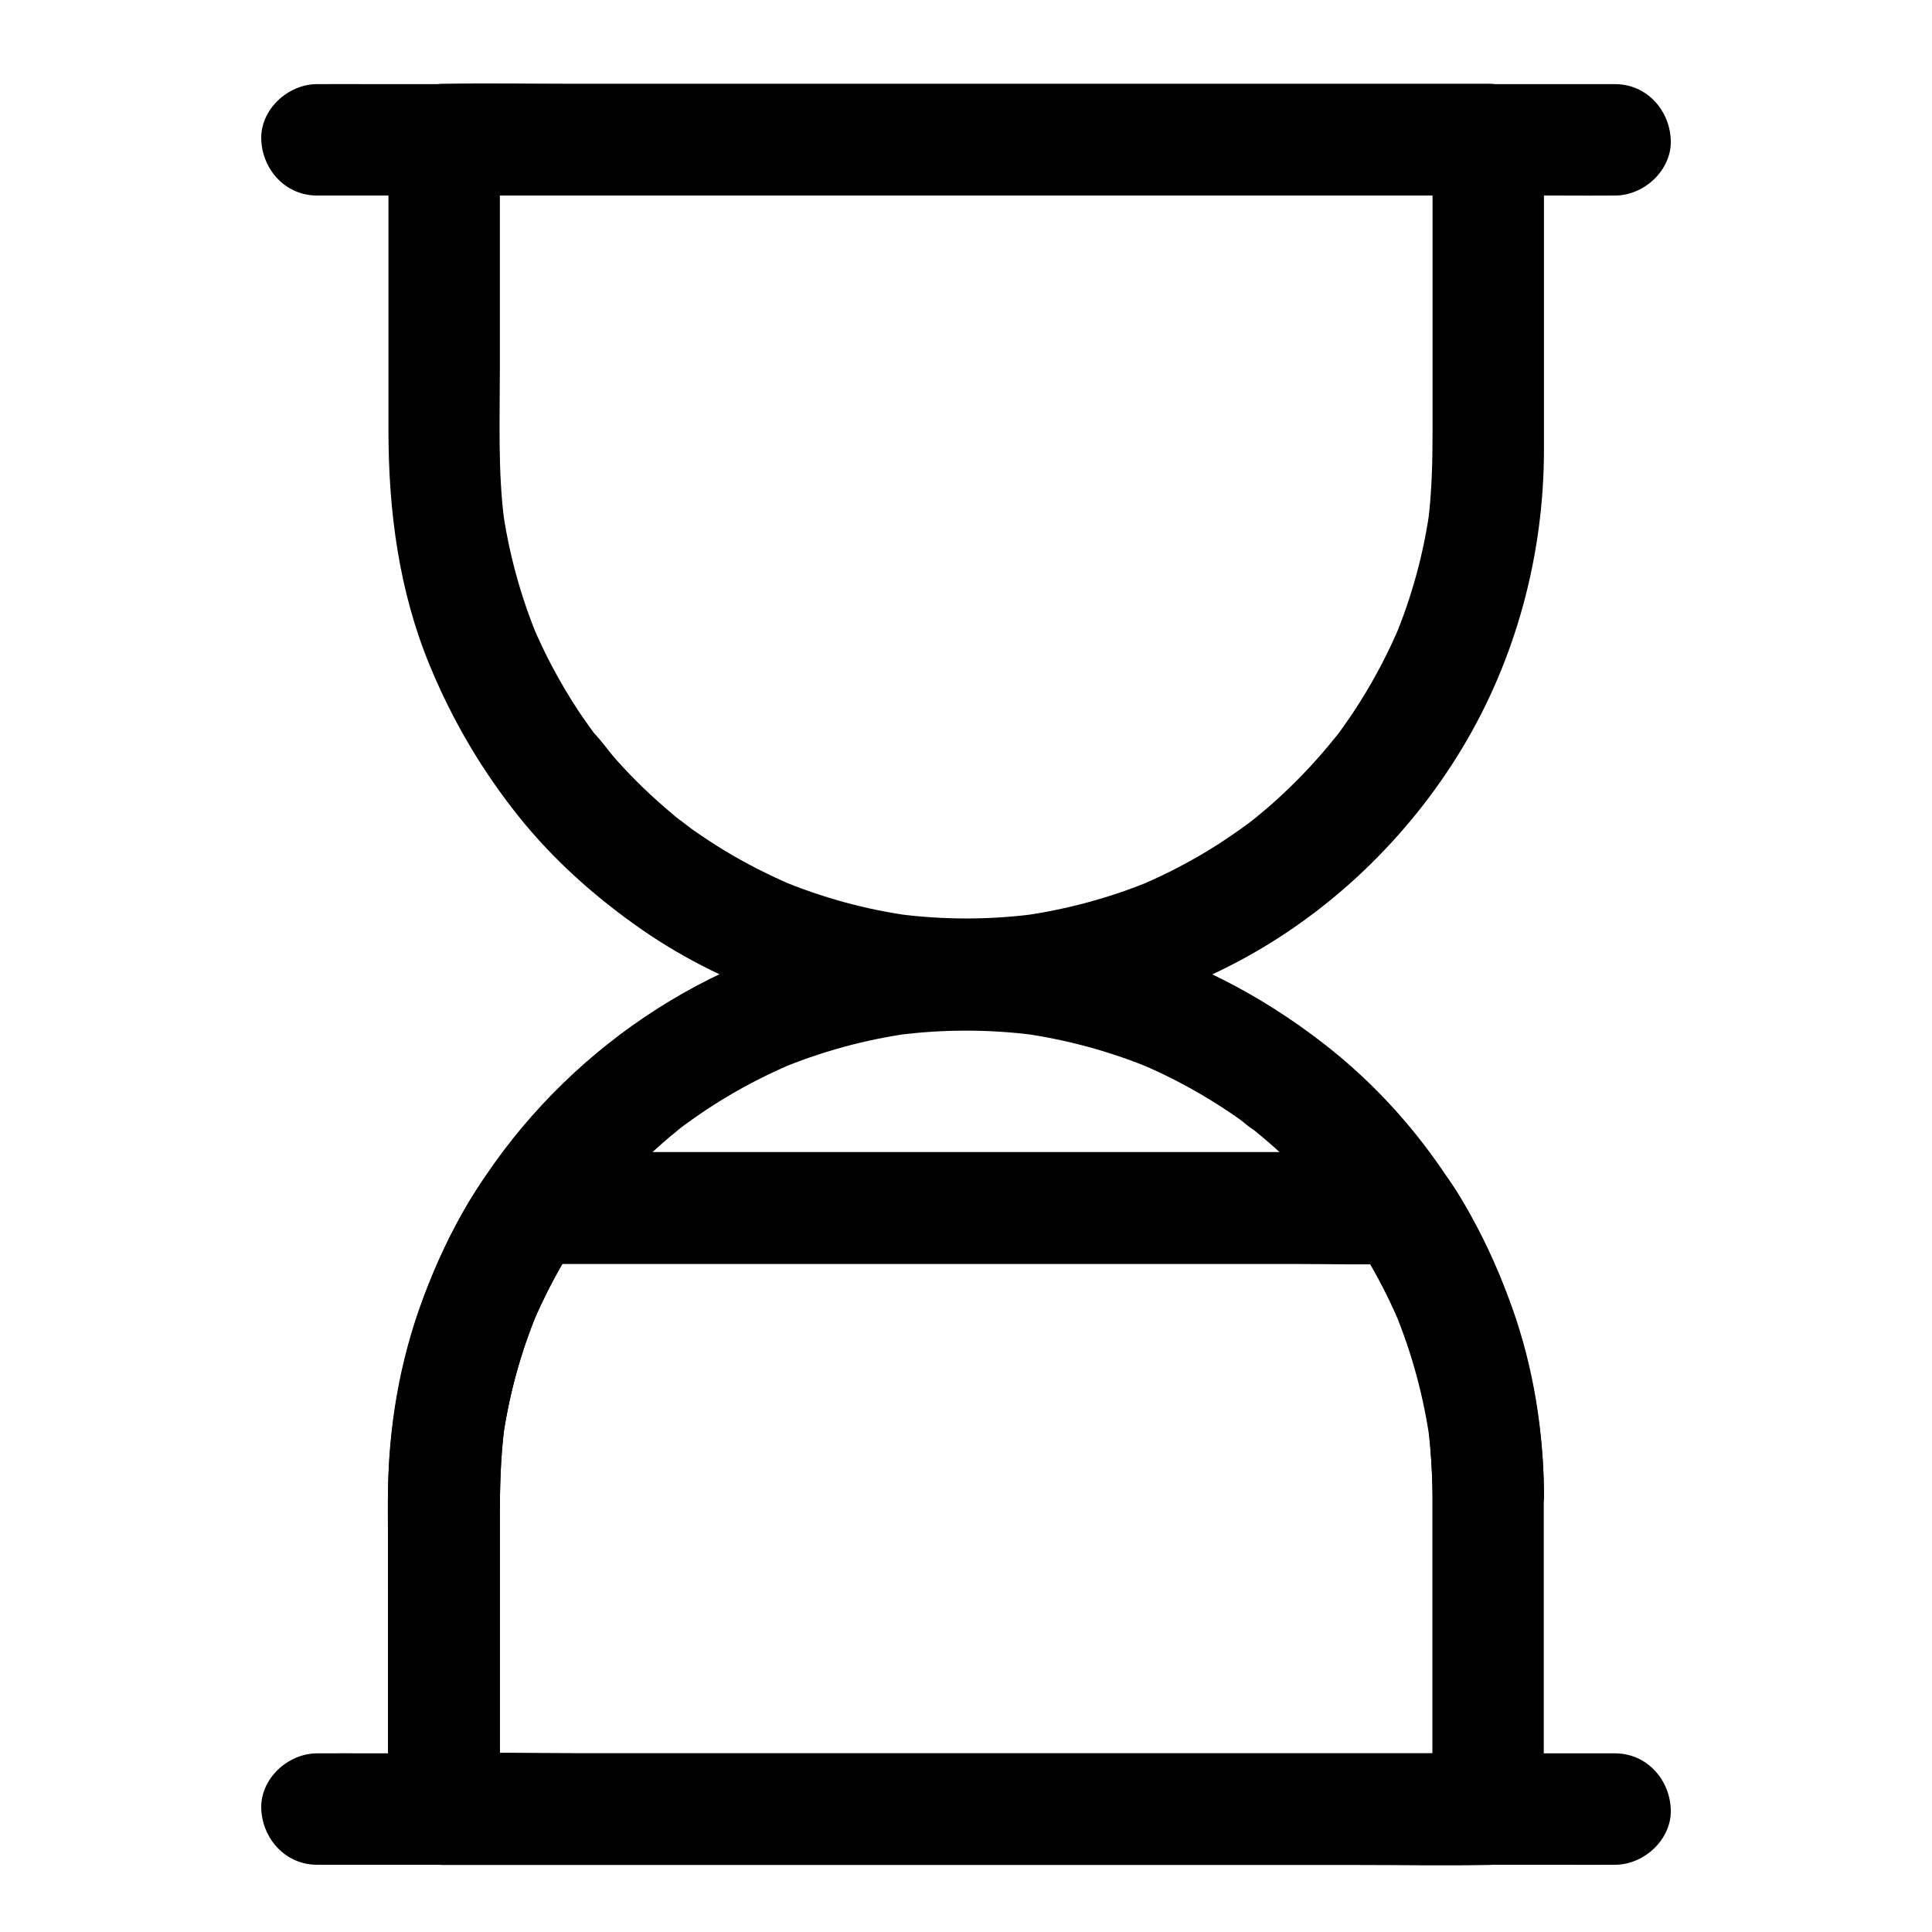
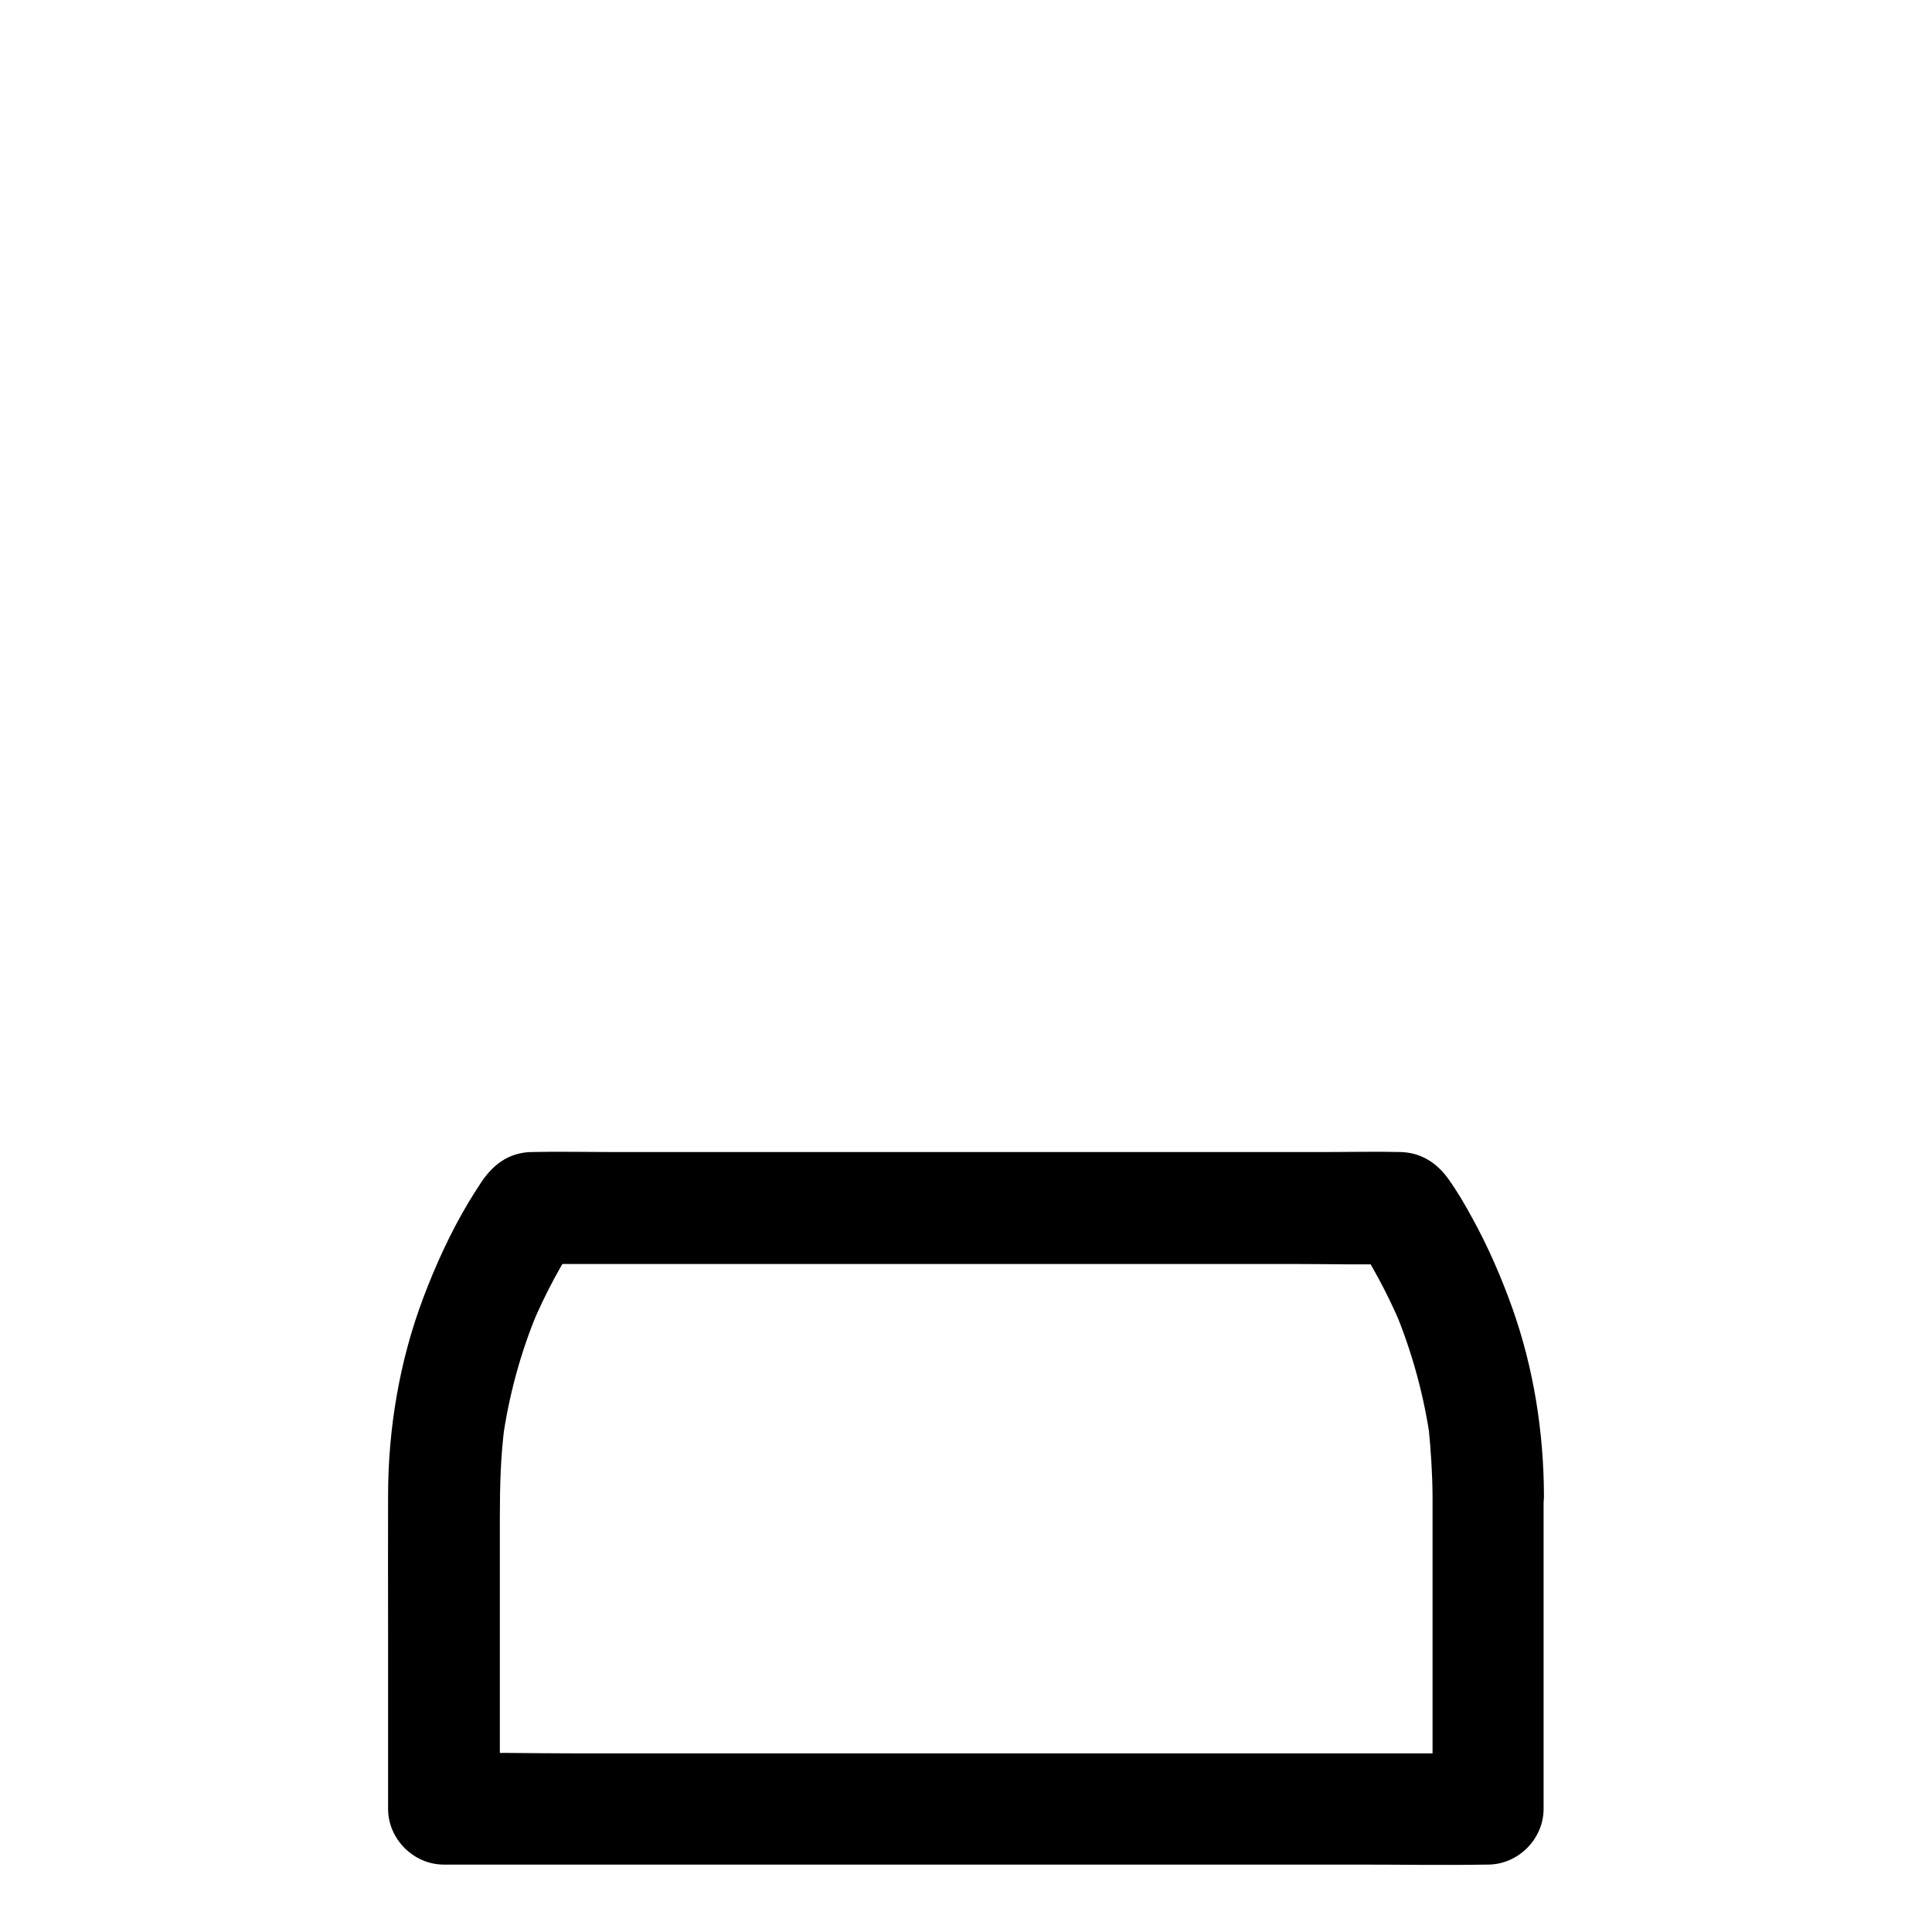
<svg xmlns="http://www.w3.org/2000/svg" fill="#000000" width="800px" height="800px" version="1.1" viewBox="144 144 512 512">
  <g>
-     <path d="m228 195.82h9.199 25.094 36.852 45.215 49.496 49.988 46.594 39.211 28.34c4.477 0 8.953 0.051 13.43 0h0.59c7.723 0 15.105-6.789 14.762-14.762-0.344-8.02-6.496-14.762-14.762-14.762h-9.199-25.094-36.852-45.215-49.496-49.988-46.594-39.211-28.34c-4.477 0-8.953-0.051-13.43 0h-0.59c-7.723 0-15.105 6.789-14.762 14.762 0.344 8.023 6.496 14.762 14.762 14.762z" />
-     <path d="m523.64 181.06v31.785 45.855c0 7.871-0.195 15.742-1.18 23.566 0.195-1.328 0.344-2.609 0.543-3.938-1.625 12.004-4.773 23.664-9.445 34.832 0.492-1.18 0.984-2.363 1.477-3.543-2.953 7.035-6.496 13.824-10.578 20.32-1.77 2.856-3.691 5.609-5.656 8.316-0.395 0.543-2.215 2.902-0.59 0.789 1.672-2.215-0.246 0.344-0.641 0.738-1.031 1.277-2.117 2.609-3.199 3.836-4.379 5.066-9.102 9.789-14.121 14.168-1.277 1.082-2.559 2.164-3.836 3.199-0.543 0.441-1.133 0.887-1.672 1.328 3.738-3.051 1.082-0.836 0.148-0.148-2.707 2.016-5.461 3.887-8.266 5.707-6.496 4.133-13.332 7.723-20.418 10.727 1.18-0.492 2.363-0.984 3.543-1.477-11.316 4.773-23.223 7.969-35.426 9.645 1.328-0.195 2.609-0.344 3.938-0.543-12.055 1.574-24.254 1.574-36.309 0 1.328 0.195 2.609 0.344 3.938 0.543-12.203-1.625-24.059-4.871-35.426-9.645 1.18 0.492 2.363 0.984 3.543 1.477-6.199-2.656-12.25-5.707-18.008-9.199-2.856-1.723-5.656-3.59-8.414-5.512-1.328-0.934-2.656-2.117-4.035-3-0.246-0.148 2.754 2.164 1.574 1.23-0.297-0.246-0.543-0.441-0.836-0.688-0.738-0.59-1.477-1.18-2.215-1.82-5.117-4.281-9.938-8.906-14.414-13.875-2.215-2.461-4.133-5.312-6.445-7.676 0.051 0.051 2.363 3.102 0.984 1.277-0.195-0.297-0.441-0.59-0.641-0.887-0.492-0.688-0.984-1.328-1.477-2.016-0.984-1.379-1.918-2.754-2.856-4.133-4.723-7.184-8.809-14.809-12.152-22.73 0.492 1.18 0.984 2.363 1.477 3.543-4.625-11.168-7.824-22.879-9.445-34.832 0.195 1.328 0.344 2.609 0.543 3.938-1.723-13.332-1.18-26.863-1.18-40.297v-49.051-11.906c-4.922 4.922-9.84 9.84-14.762 14.762h27.602 66.273 79.605 69.223c11.219 0 22.434 0.195 33.605 0h0.441c7.723 0 15.105-6.789 14.762-14.762-0.344-8.02-6.496-14.762-14.762-14.762h-27.602-66.273-79.605-69.223c-11.219 0-22.434-0.195-33.605 0h-0.441c-7.969 0-14.762 6.742-14.762 14.762v31.293 45.805c0 21.402 2.754 42.559 11.02 62.484 6.102 14.711 13.922 27.945 23.91 40.344 8.707 10.773 18.992 20.023 30.207 28.043 22.781 16.383 50.184 25.633 78.082 27.602 28.289 2.016 57.023-4.477 82.016-17.762 24.305-12.891 44.969-32.766 59.188-56.285 14.414-23.863 21.797-51.562 21.797-79.359v-38.18-41.523-2.41c0-7.723-6.789-15.105-14.762-14.762-8.02 0.387-14.762 6.539-14.762 14.805z" />
-     <path d="m523.64 540.37v72.719 10.332c4.922-4.922 9.84-9.84 14.762-14.762h-27.602-66.223-79.605-69.223c-11.168 0-22.434-0.297-33.605 0h-0.441c4.922 4.922 9.84 9.84 14.762 14.762v-31.785-45.855c0-7.824 0.195-15.598 1.18-23.418-0.195 1.328-0.344 2.609-0.543 3.938 1.625-12.152 4.871-24.008 9.594-35.277-0.492 1.18-0.984 2.363-1.477 3.543 2.953-6.887 6.394-13.578 10.383-19.926 1.871-2.953 3.836-5.856 5.953-8.66 0.641-0.887 2.609-3.297-0.344 0.395 0.441-0.543 0.887-1.133 1.328-1.672 1.133-1.426 2.262-2.805 3.445-4.133 4.328-4.969 9.004-9.645 13.973-13.973 1.18-1.031 2.363-2.016 3.59-3 0.641-0.543 1.277-1.082 1.969-1.574 0.246-0.148-2.805 2.117-1.574 1.23 0.492-0.344 0.934-0.738 1.426-1.082 2.609-1.918 5.312-3.789 8.02-5.512 6.445-4.082 13.188-7.625 20.223-10.629-1.18 0.492-2.363 0.984-3.543 1.477 11.414-4.82 23.32-8.07 35.621-9.742-1.328 0.195-2.609 0.344-3.938 0.543 12.152-1.574 24.402-1.574 36.508 0-1.328-0.195-2.609-0.344-3.938-0.543 12.25 1.672 24.207 4.922 35.621 9.742-1.18-0.492-2.363-0.984-3.543-1.477 6.148 2.609 12.055 5.656 17.762 9.102 2.902 1.77 5.707 3.59 8.461 5.559 1.23 0.887 2.461 2.117 3.789 2.805-0.051-0.051-3.051-2.41-1.277-0.984 0.297 0.246 0.543 0.441 0.836 0.688 0.738 0.59 1.477 1.23 2.215 1.82 5.066 4.231 9.84 8.809 14.27 13.727 2.262 2.508 4.184 5.312 6.496 7.723 0.195 0.195-2.117-2.805-1.23-1.574 0.195 0.297 0.441 0.59 0.641 0.887 0.492 0.688 0.984 1.379 1.477 2.016 0.984 1.379 1.969 2.805 2.902 4.184 4.723 7.133 8.809 14.762 12.152 22.633-0.492-1.18-0.984-2.363-1.477-3.543 4.723 11.316 7.922 23.125 9.594 35.277-0.195-1.328-0.344-2.609-0.543-3.938 0.734 5.957 1.129 11.957 1.176 17.961 0 7.723 6.789 15.105 14.762 14.762 7.969-0.344 14.809-6.496 14.762-14.762-0.148-46.199-21.695-91.316-58.301-119.75-17.219-13.383-36.754-23.418-58.008-28.633-22.043-5.41-44.918-5.758-67.207-1.426-41.871 8.168-79.262 35.18-101.16 71.637-12.742 21.207-19.926 45.363-21.402 70.012-0.492 8.117-0.246 16.336-0.246 24.453v65.336 1.477c0 7.969 6.742 14.762 14.762 14.762h27.602 66.223 79.605 69.223c11.219 0 22.387 0.195 33.605 0h0.441c7.969 0 14.762-6.742 14.762-14.762v-72.719-10.332c0-7.723-6.789-15.105-14.762-14.762-7.922 0.344-14.664 6.445-14.664 14.711z" />
-     <path d="m228 638.18h9.199 25.094 36.852 45.215 49.496 49.988 46.594 39.211 28.34c4.477 0 8.953 0.051 13.43 0h0.59c7.723 0 15.105-6.789 14.762-14.762-0.344-8.02-6.496-14.762-14.762-14.762h-9.199-25.094-36.852-45.215-49.496-49.988-46.594-39.211-28.34c-4.477 0-8.953-0.051-13.43 0h-0.59c-7.723 0-15.105 6.789-14.762 14.762 0.344 7.973 6.496 14.762 14.762 14.762z" />
    <path d="m523.64 540.37v72.719 10.332c4.922-4.922 9.84-9.84 14.762-14.762h-27.602-66.223-79.605-69.223c-11.168 0-22.434-0.297-33.605 0h-0.441c4.922 4.922 9.84 9.84 14.762 14.762v-31.785-45.559c0-8.07 0.195-16.039 1.23-24.059-0.195 1.328-0.344 2.609-0.543 3.938 1.625-11.855 4.773-23.469 9.398-34.539-0.492 1.18-0.984 2.363-1.477 3.543 3.445-8.168 7.625-15.941 12.496-23.32-4.231 2.461-8.512 4.871-12.742 7.332h23.027 55.004 66.715 57.465c9.297 0 18.648 0.246 27.945 0h0.395c-4.231-2.461-8.512-4.871-12.742-7.332 4.82 7.281 8.953 14.957 12.398 22.977-0.492-1.18-0.984-2.363-1.477-3.543 4.723 11.316 7.922 23.125 9.594 35.277-0.195-1.328-0.344-2.609-0.543-3.938 0.59 5.953 0.984 11.953 1.031 17.957 0 7.723 6.789 15.105 14.762 14.762 7.969-0.344 14.809-6.496 14.762-14.762-0.051-16.875-2.754-33.996-8.461-49.938-2.902-8.117-6.394-16.137-10.578-23.715-1.871-3.445-3.887-6.887-6.148-10.086-3.148-4.43-7.281-7.184-12.891-7.332-6.199-0.148-12.398 0-18.547 0h-41.574-53.531-53.578-42.707c-6.691 0-13.383-0.148-20.074 0h-0.344c-5.953 0.195-10.035 3.297-13.234 8.07-1.133 1.723-2.215 3.445-3.297 5.215-4.82 8.07-8.758 16.68-12.055 25.438-6.25 16.582-9.297 34.586-9.297 52.301-0.051 11.66 0 23.273 0 34.934v45.41 2.707c0 7.969 6.742 14.762 14.762 14.762h27.602 66.223 79.605 69.223c11.219 0 22.387 0.195 33.605 0h0.441c7.969 0 14.762-6.742 14.762-14.762v-72.719-10.332c0-7.723-6.789-15.105-14.762-14.762-7.926 0.441-14.668 6.543-14.668 14.809z" />
  </g>
</svg>